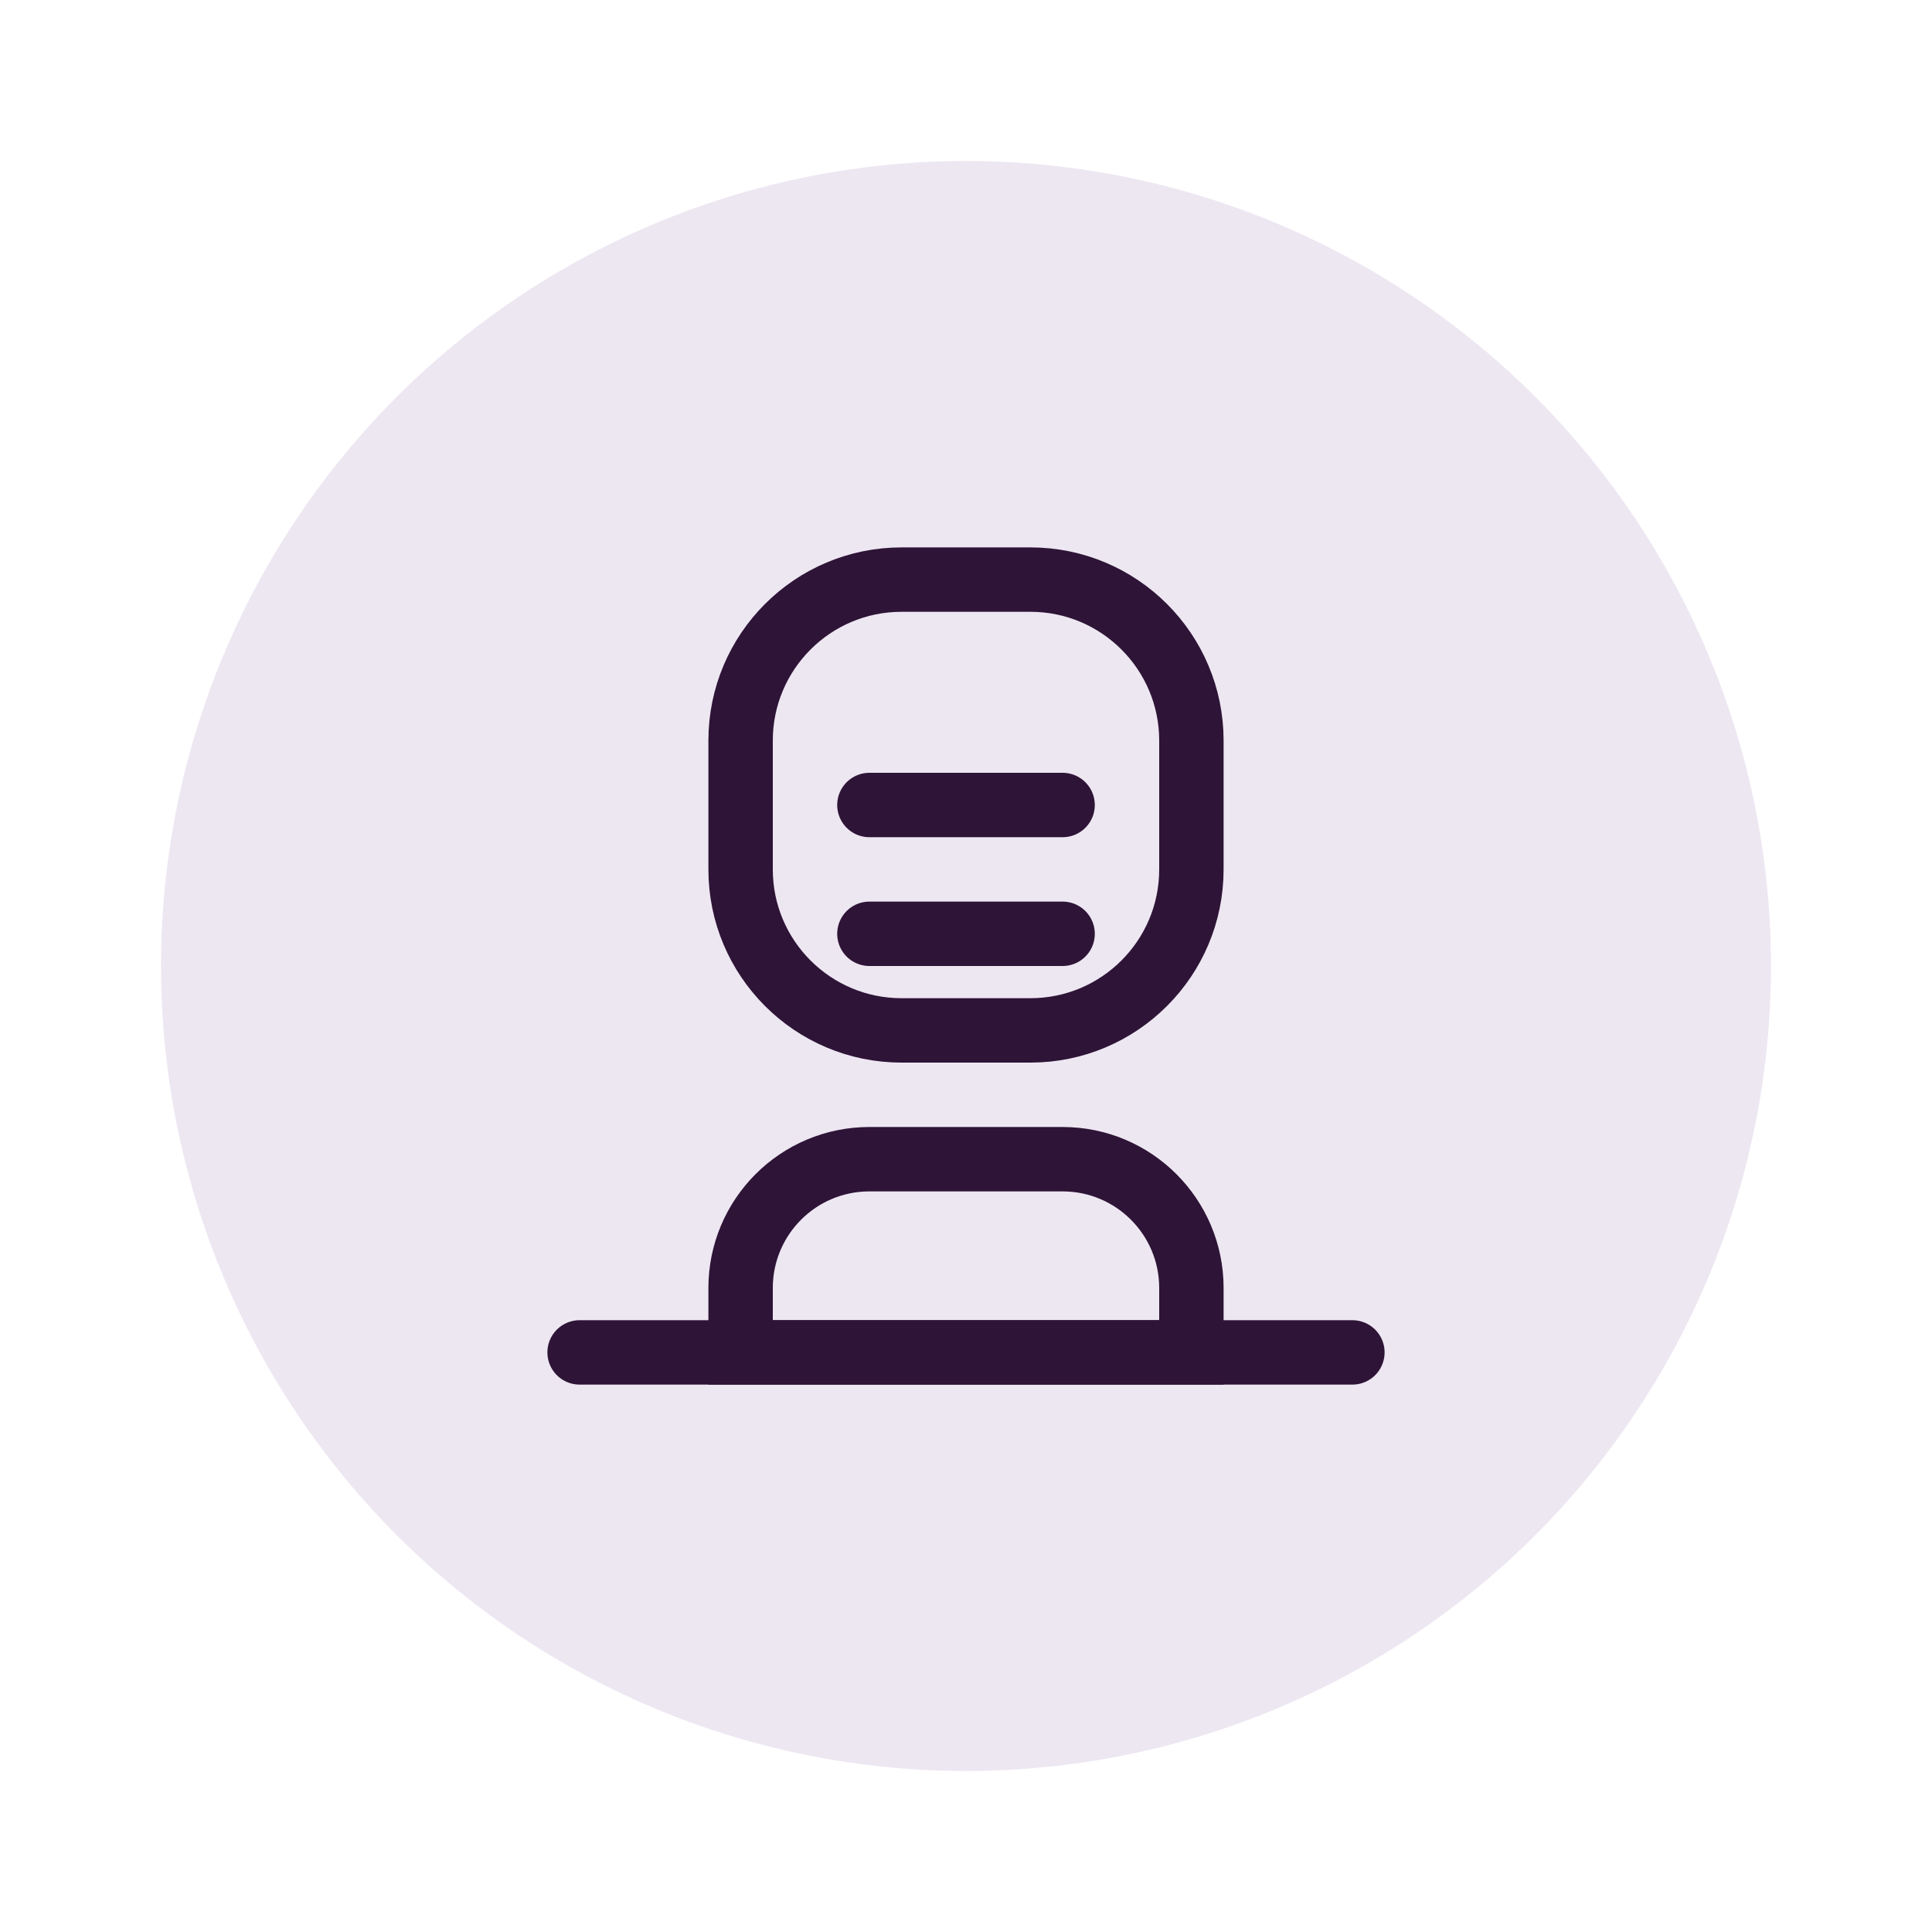
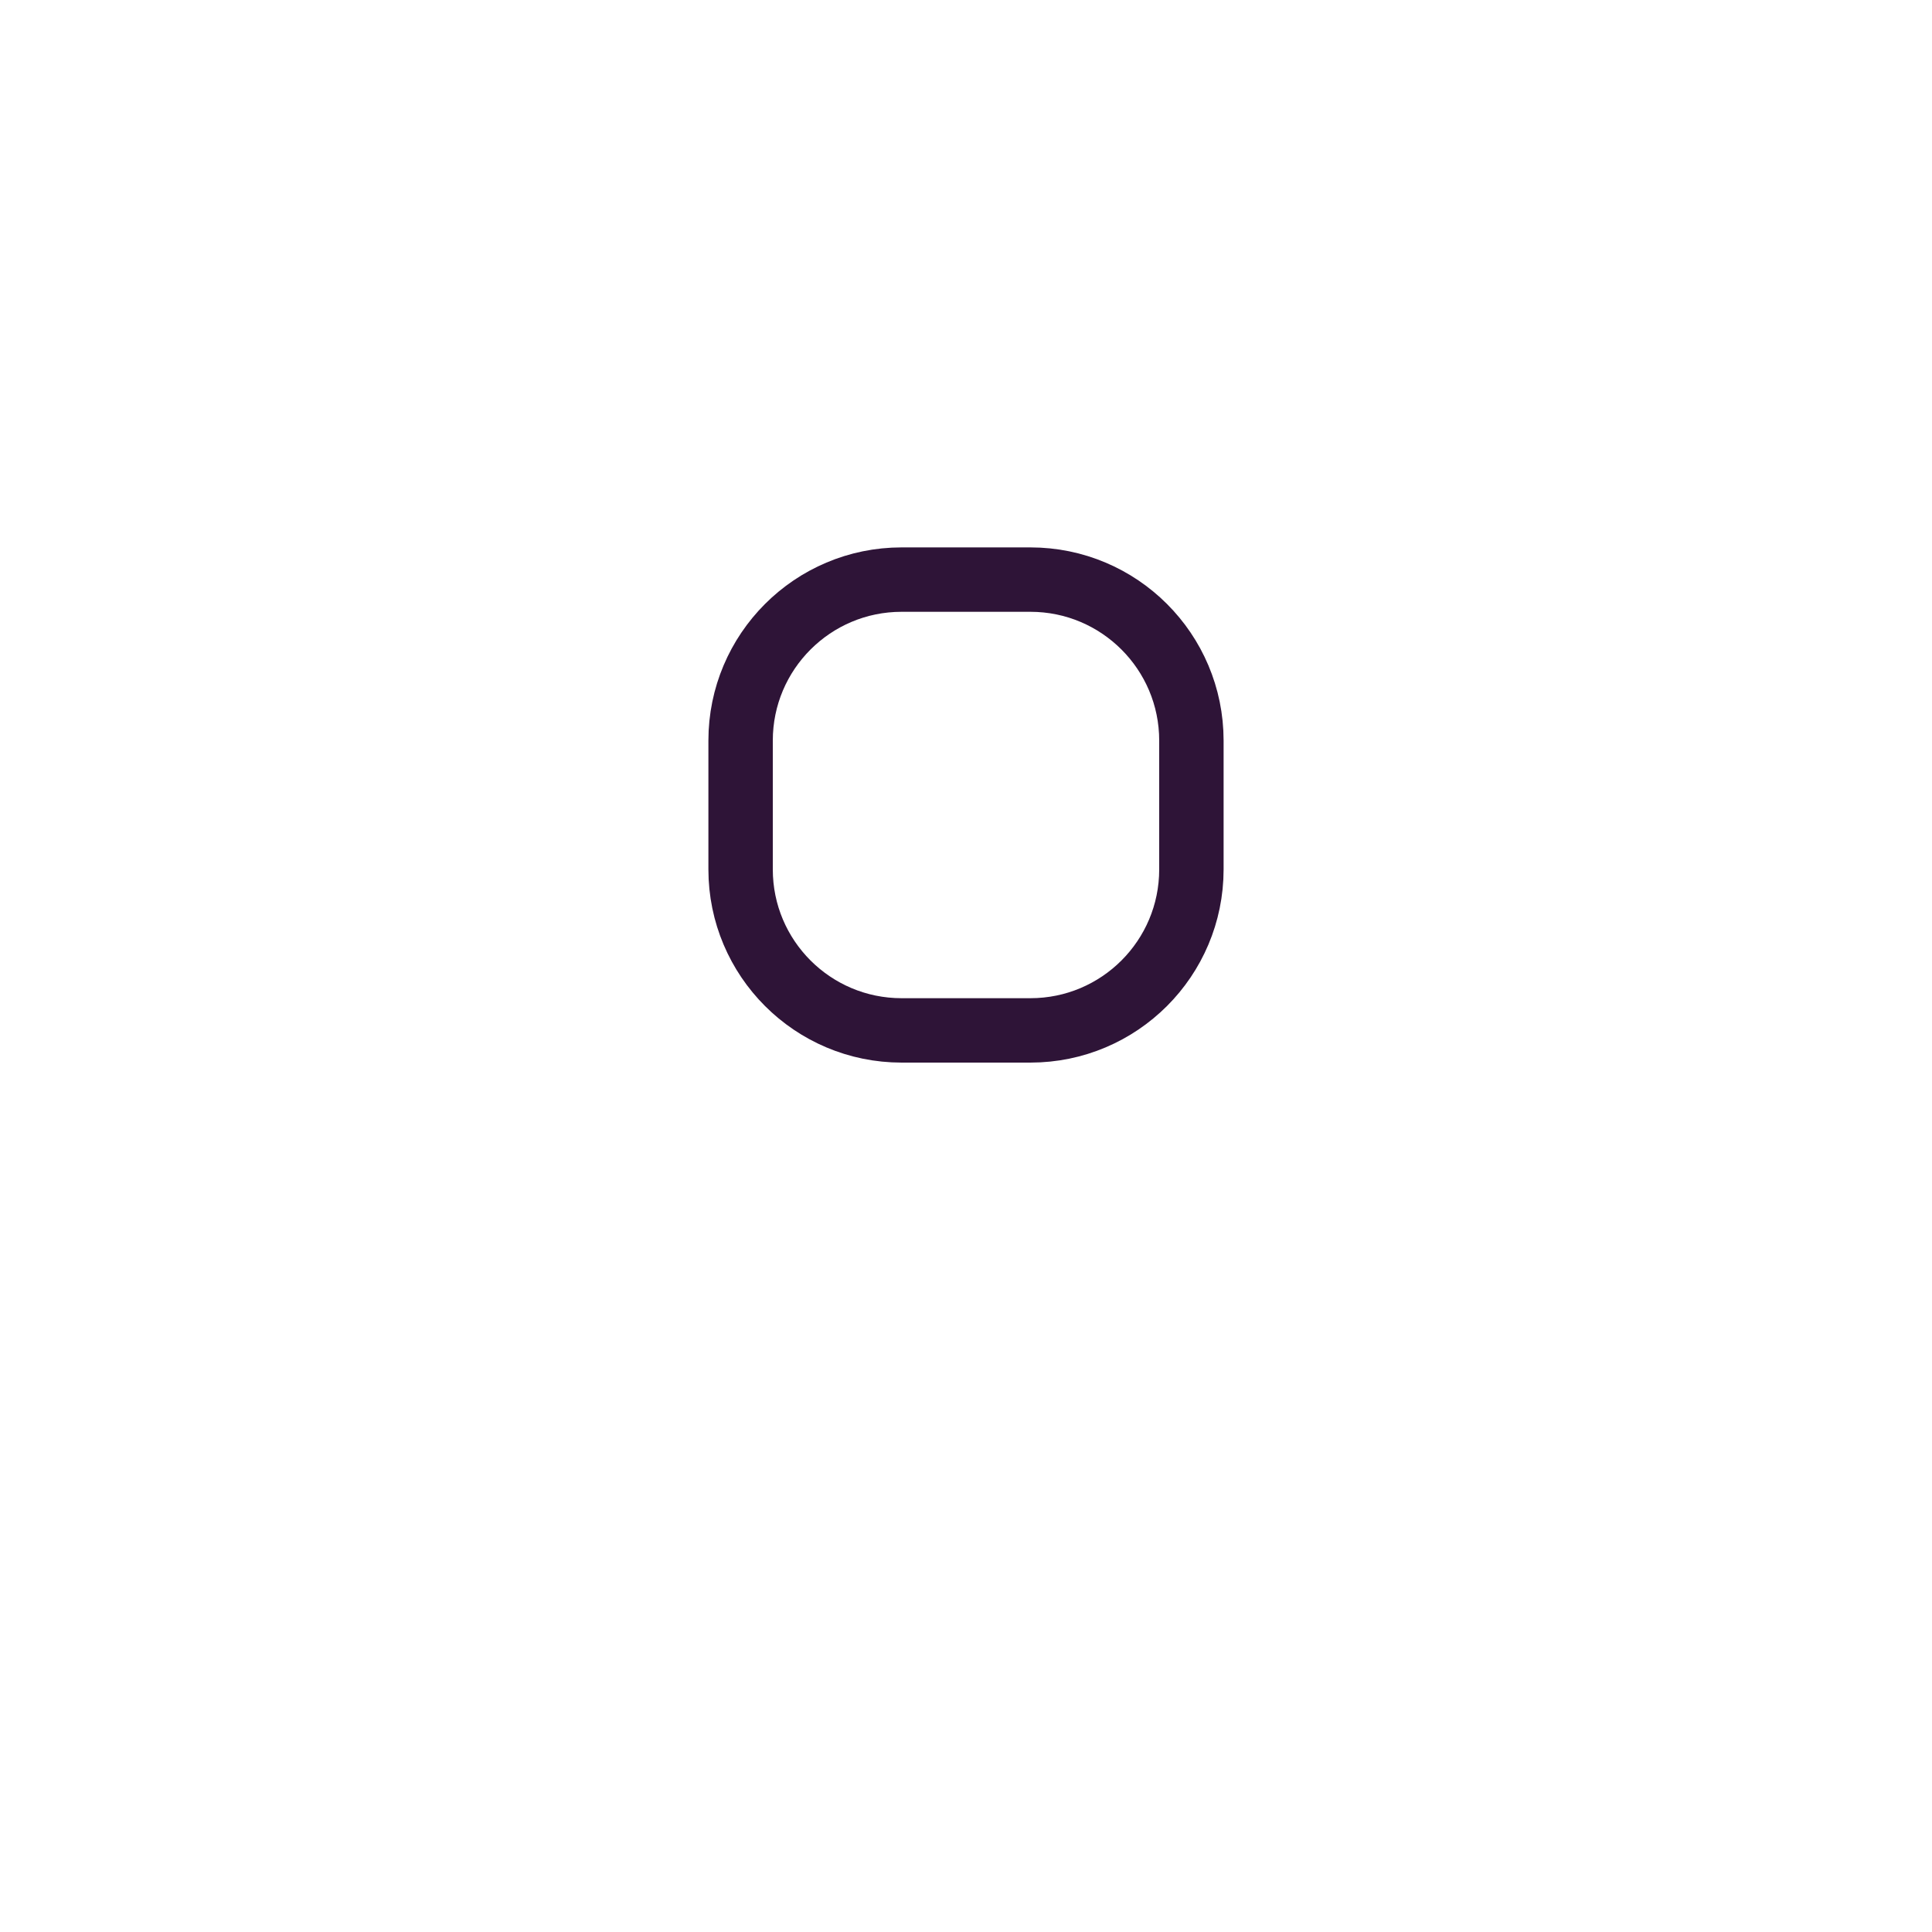
<svg xmlns="http://www.w3.org/2000/svg" width="60" height="60" viewBox="0 0 60 60" fill="none">
-   <circle cx="30" cy="30" r="25" fill="#A78BC2" opacity="0.2" />
  <path d="M23 23C23 20.239 25.239 18 28 18H32C34.761 18 37 20.239 37 23V27C37 29.761 34.761 32 32 32H28C25.239 32 23 29.761 23 27V23Z" stroke="#2E1437" stroke-width="2" />
-   <path d="M23 40C23 37.791 24.791 36 27 36H33C35.209 36 37 37.791 37 40V42H23V40Z" stroke="#2E1437" stroke-width="2" />
-   <path d="M27 25H33M27 29H33" stroke="#2E1437" stroke-width="2" stroke-linecap="round" />
-   <path d="M18 42H42" stroke="#2E1437" stroke-width="2" stroke-linecap="round" />
</svg>